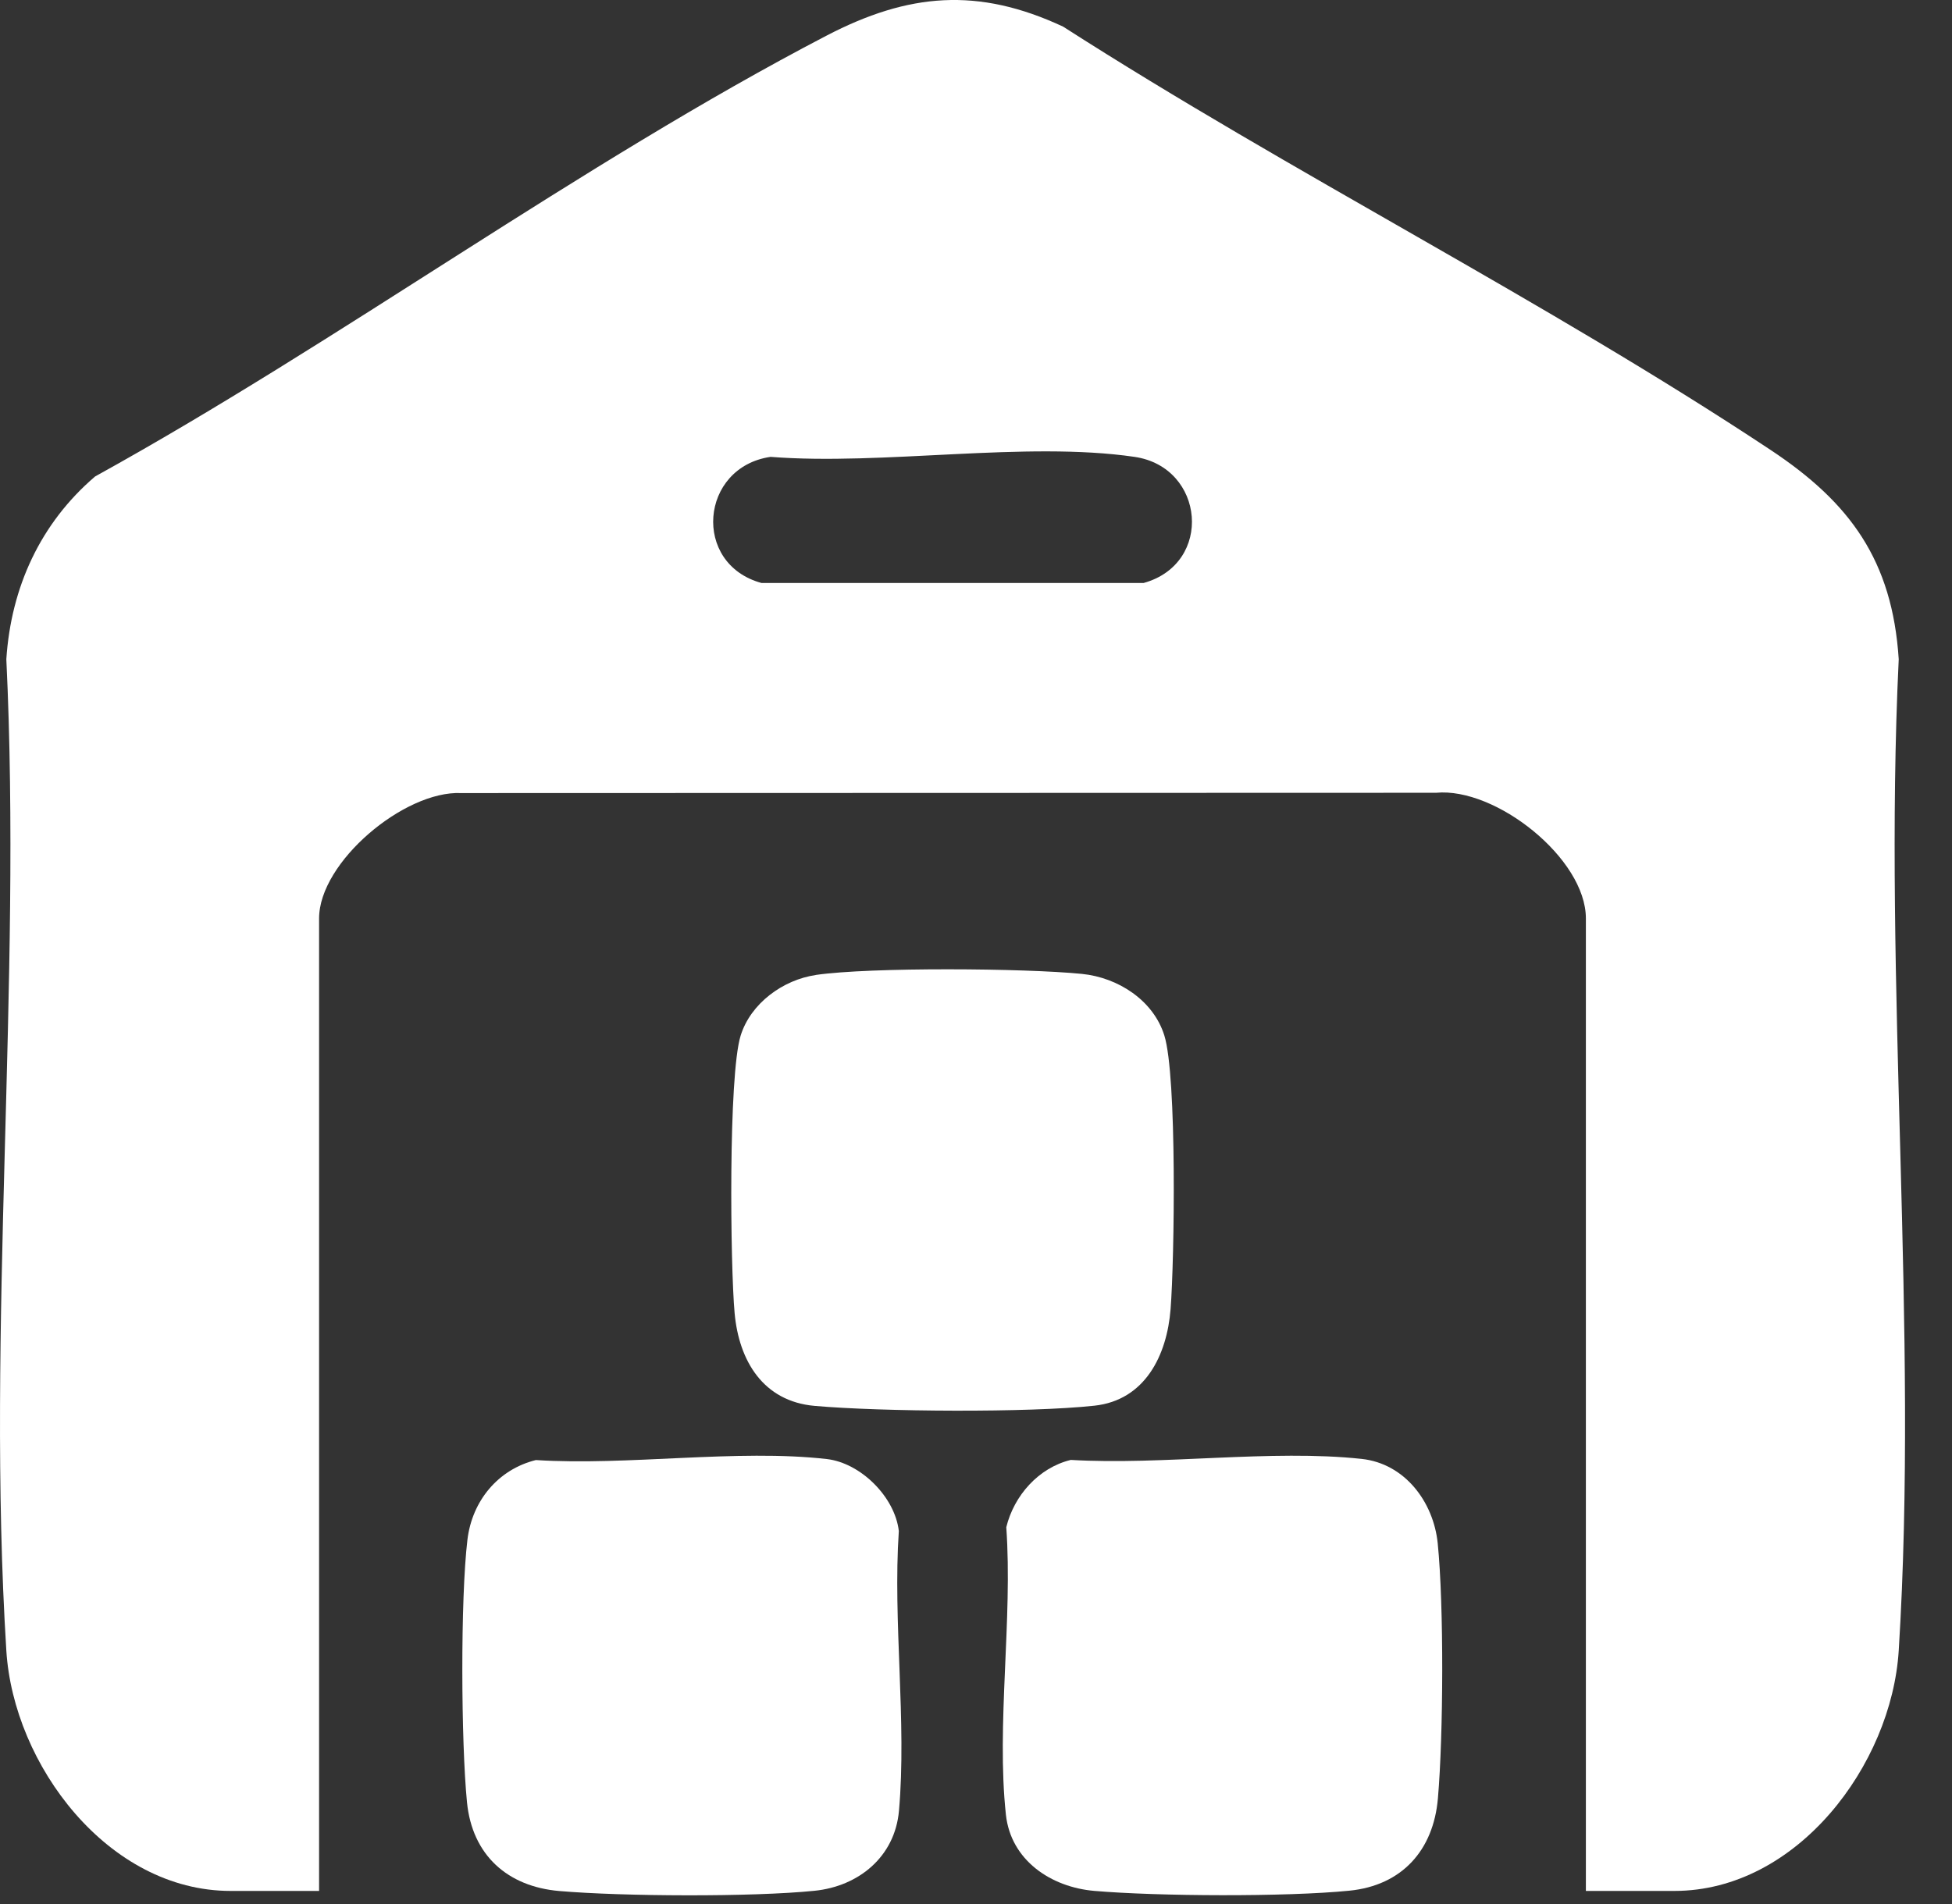
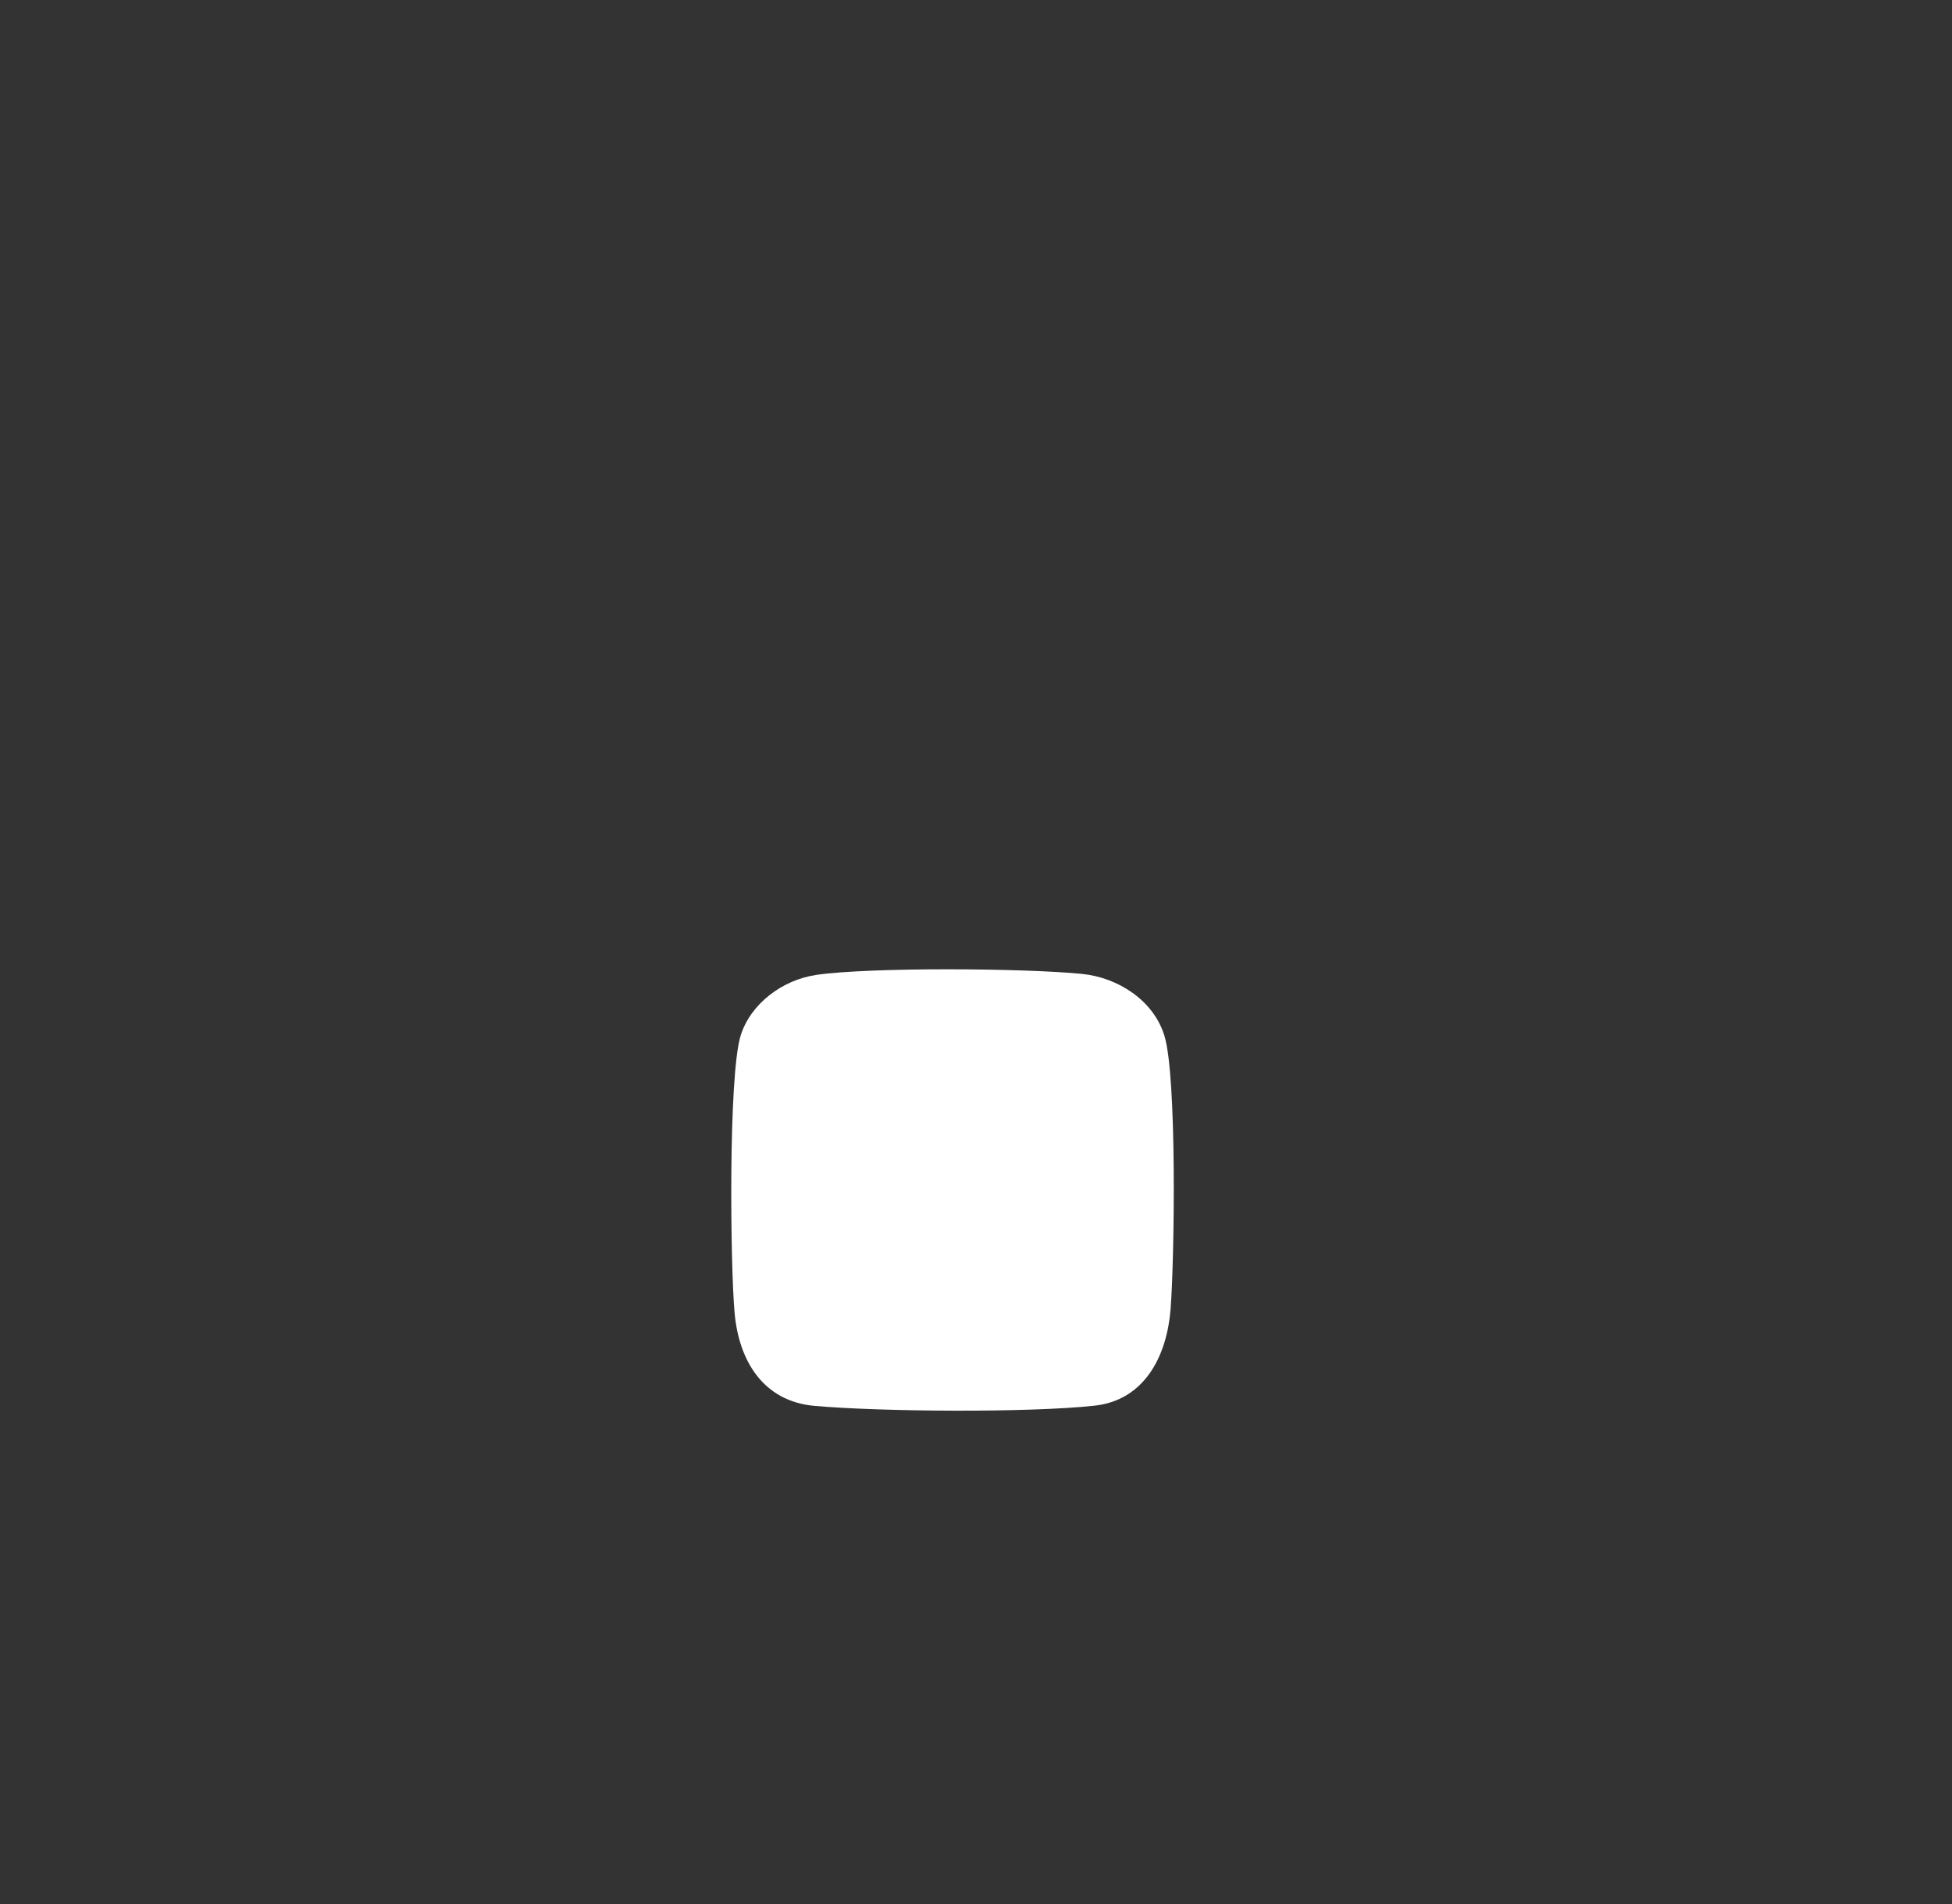
<svg xmlns="http://www.w3.org/2000/svg" width="41" height="40" viewBox="0 0 41 40" fill="none">
  <rect x="0" y="0" width="41" height="40" fill="#333333" stroke="none" />
-   <path d="M33.31 39.724V19.294C33.31 18.036 31.417 16.535 30.161 16.655L9.684 16.661C8.492 16.608 6.702 18.112 6.702 19.295V39.725H4.845C2.268 39.725 0.283 37.076 0.133 34.676C-0.29 27.894 0.462 20.676 0.133 13.849C0.232 12.338 0.849 10.992 1.997 10.01C7.143 7.168 12.17 3.453 17.358 0.75C19.08 -0.147 20.54 -0.275 22.329 0.559C27.145 3.649 32.437 6.302 37.192 9.454C38.859 10.559 39.746 11.774 39.881 13.849C39.552 20.676 40.304 27.894 39.881 34.676C39.731 37.076 37.746 39.725 35.169 39.725H33.312L33.31 39.724ZM16.185 9.598C14.699 9.815 14.53 11.849 15.996 12.248H24.019C25.493 11.841 25.308 9.814 23.83 9.598C21.542 9.263 18.547 9.783 16.186 9.598H16.185Z" fill="white" />
  <path d="M17.134 20.482C18.29 20.315 21.529 20.34 22.726 20.46C23.481 20.536 24.225 21.012 24.456 21.754C24.723 22.612 24.669 26.449 24.587 27.503C24.511 28.472 24.051 29.416 22.987 29.531C21.604 29.681 18.514 29.659 17.109 29.535C16.03 29.439 15.521 28.589 15.43 27.587C15.339 26.584 15.296 22.592 15.557 21.755C15.767 21.08 16.444 20.584 17.136 20.483L17.134 20.482Z" fill="white" />
-   <path d="M22.487 30.67C24.426 30.785 26.701 30.444 28.6 30.649C29.509 30.747 30.11 31.554 30.198 32.422C30.33 33.736 30.317 36.451 30.202 37.78C30.109 38.872 29.445 39.611 28.341 39.72C27.019 39.852 24.315 39.839 22.982 39.724C22.074 39.645 21.232 39.082 21.128 38.123C20.925 36.242 21.273 34.003 21.136 32.084C21.299 31.419 21.813 30.836 22.488 30.671L22.487 30.67Z" fill="white" />
-   <path d="M11.254 30.673C13.181 30.797 15.482 30.437 17.367 30.652C18.081 30.735 18.797 31.45 18.879 32.164C18.751 34.06 19.048 36.172 18.882 38.042C18.797 39.005 18.038 39.628 17.107 39.722C15.793 39.855 13.078 39.841 11.749 39.727C10.657 39.634 9.919 38.97 9.809 37.865C9.684 36.609 9.669 33.585 9.818 32.347C9.915 31.535 10.456 30.872 11.255 30.673H11.254Z" fill="white" />
</svg>